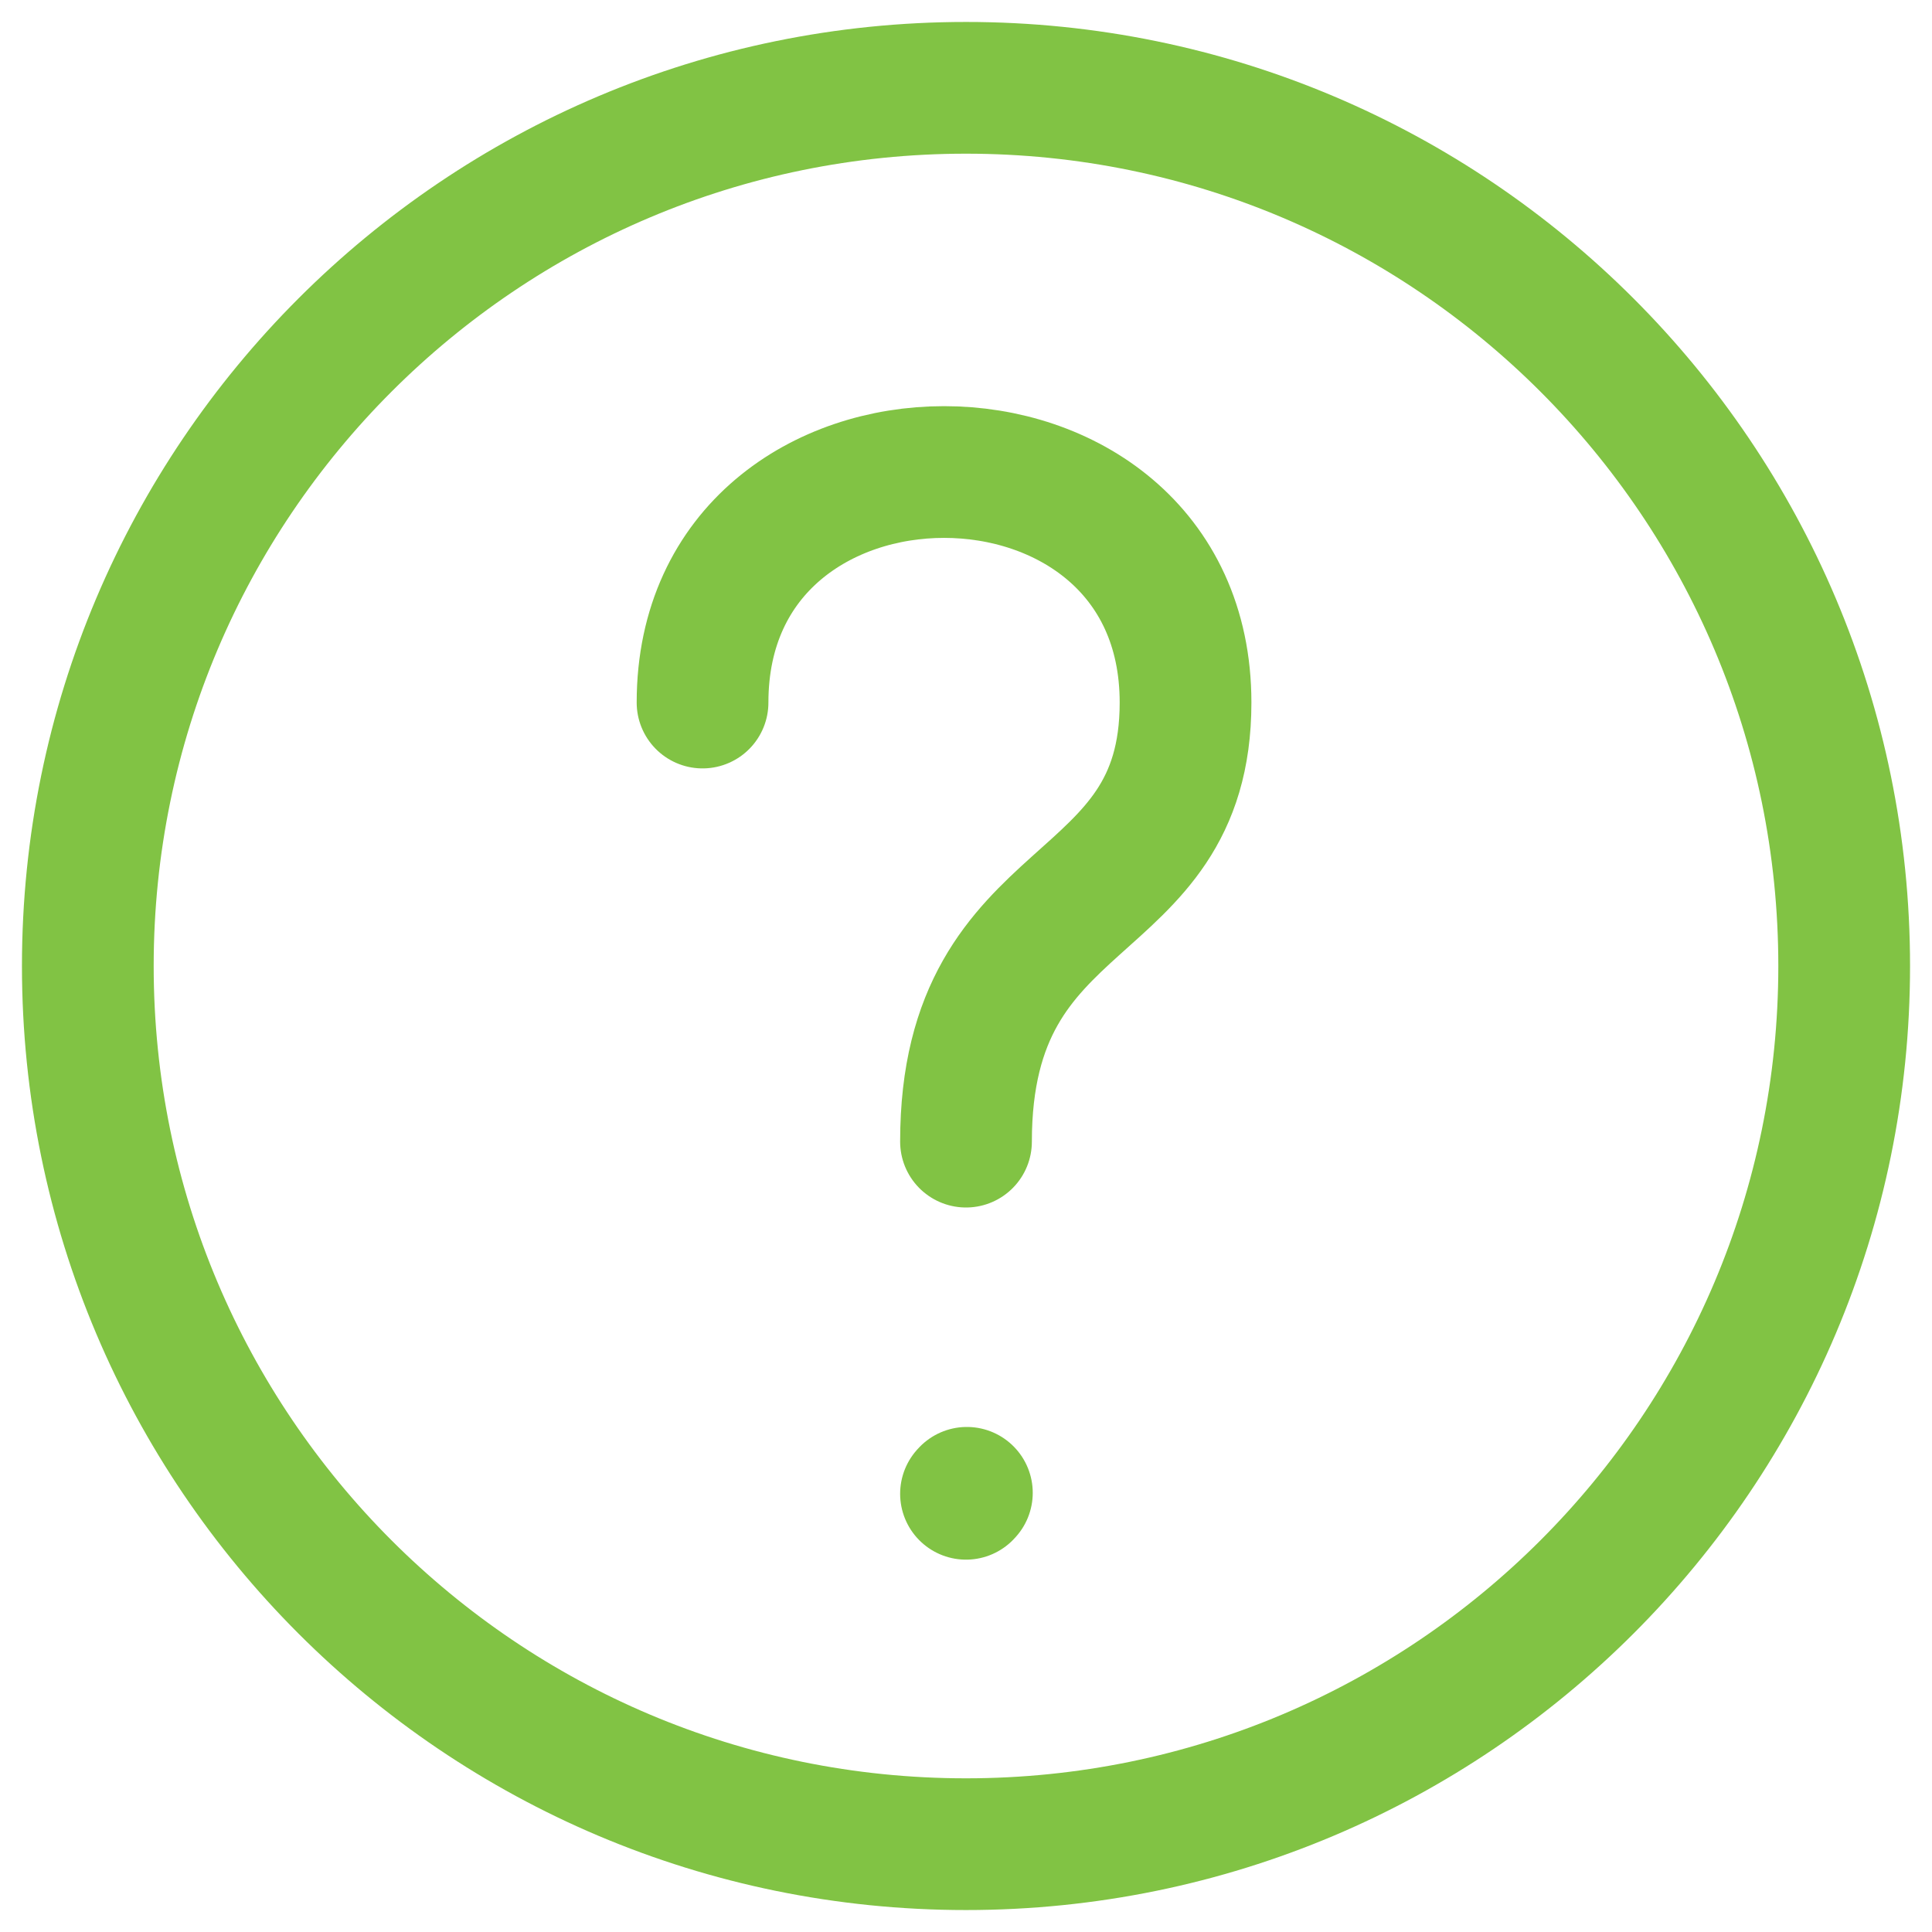
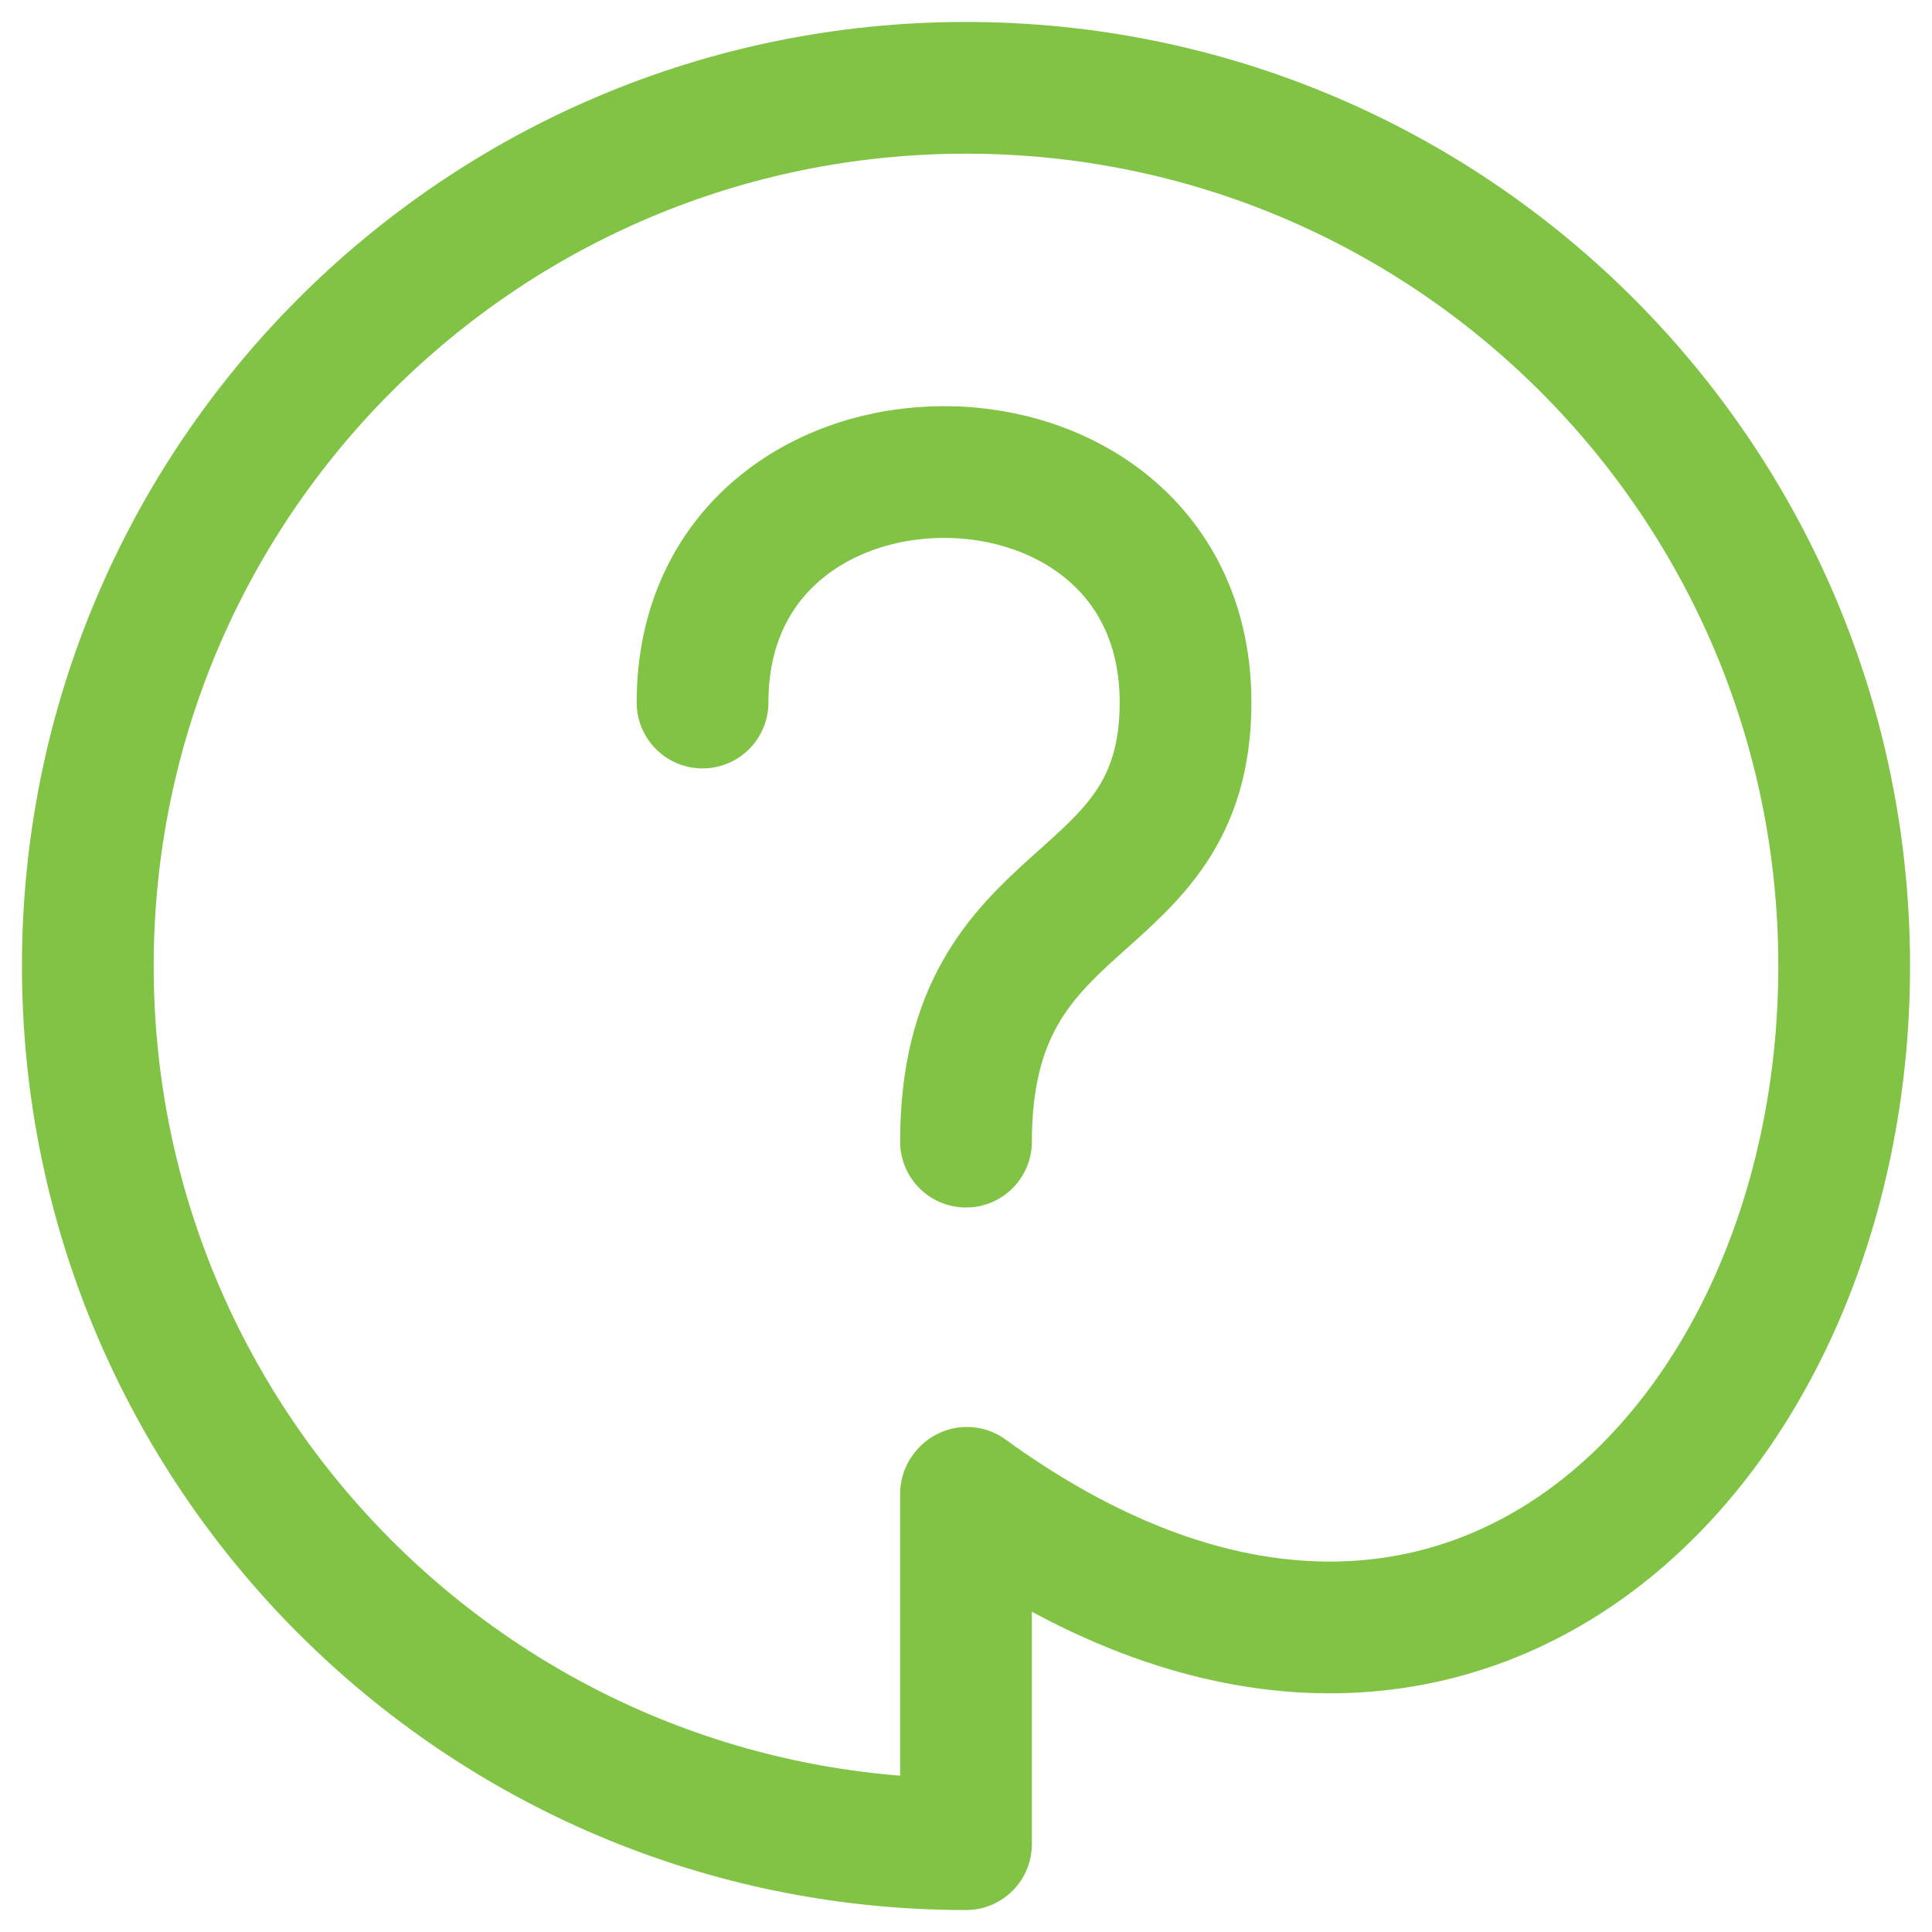
<svg xmlns="http://www.w3.org/2000/svg" width="22" height="22" viewBox="0 0 22 22" fill="none">
-   <path d="M8 8C8 4.5 13.5 4.5 13.5 8C13.5 10.5 11 10 11 13M11 17.01L11.01 16.999M11 21C16.523 21 21 16.523 21 11C21 5.477 16.523 1 11 1C5.477 1 1 5.477 1 11C1 16.523 5.477 21 11 21Z" stroke="#81C344" stroke-width="1.5" stroke-linecap="round" stroke-linejoin="round" />
+   <path d="M8 8C8 4.5 13.5 4.5 13.5 8C13.5 10.5 11 10 11 13M11 17.01L11.01 16.999C16.523 21 21 16.523 21 11C21 5.477 16.523 1 11 1C5.477 1 1 5.477 1 11C1 16.523 5.477 21 11 21Z" stroke="#81C344" stroke-width="1.5" stroke-linecap="round" stroke-linejoin="round" />
</svg>